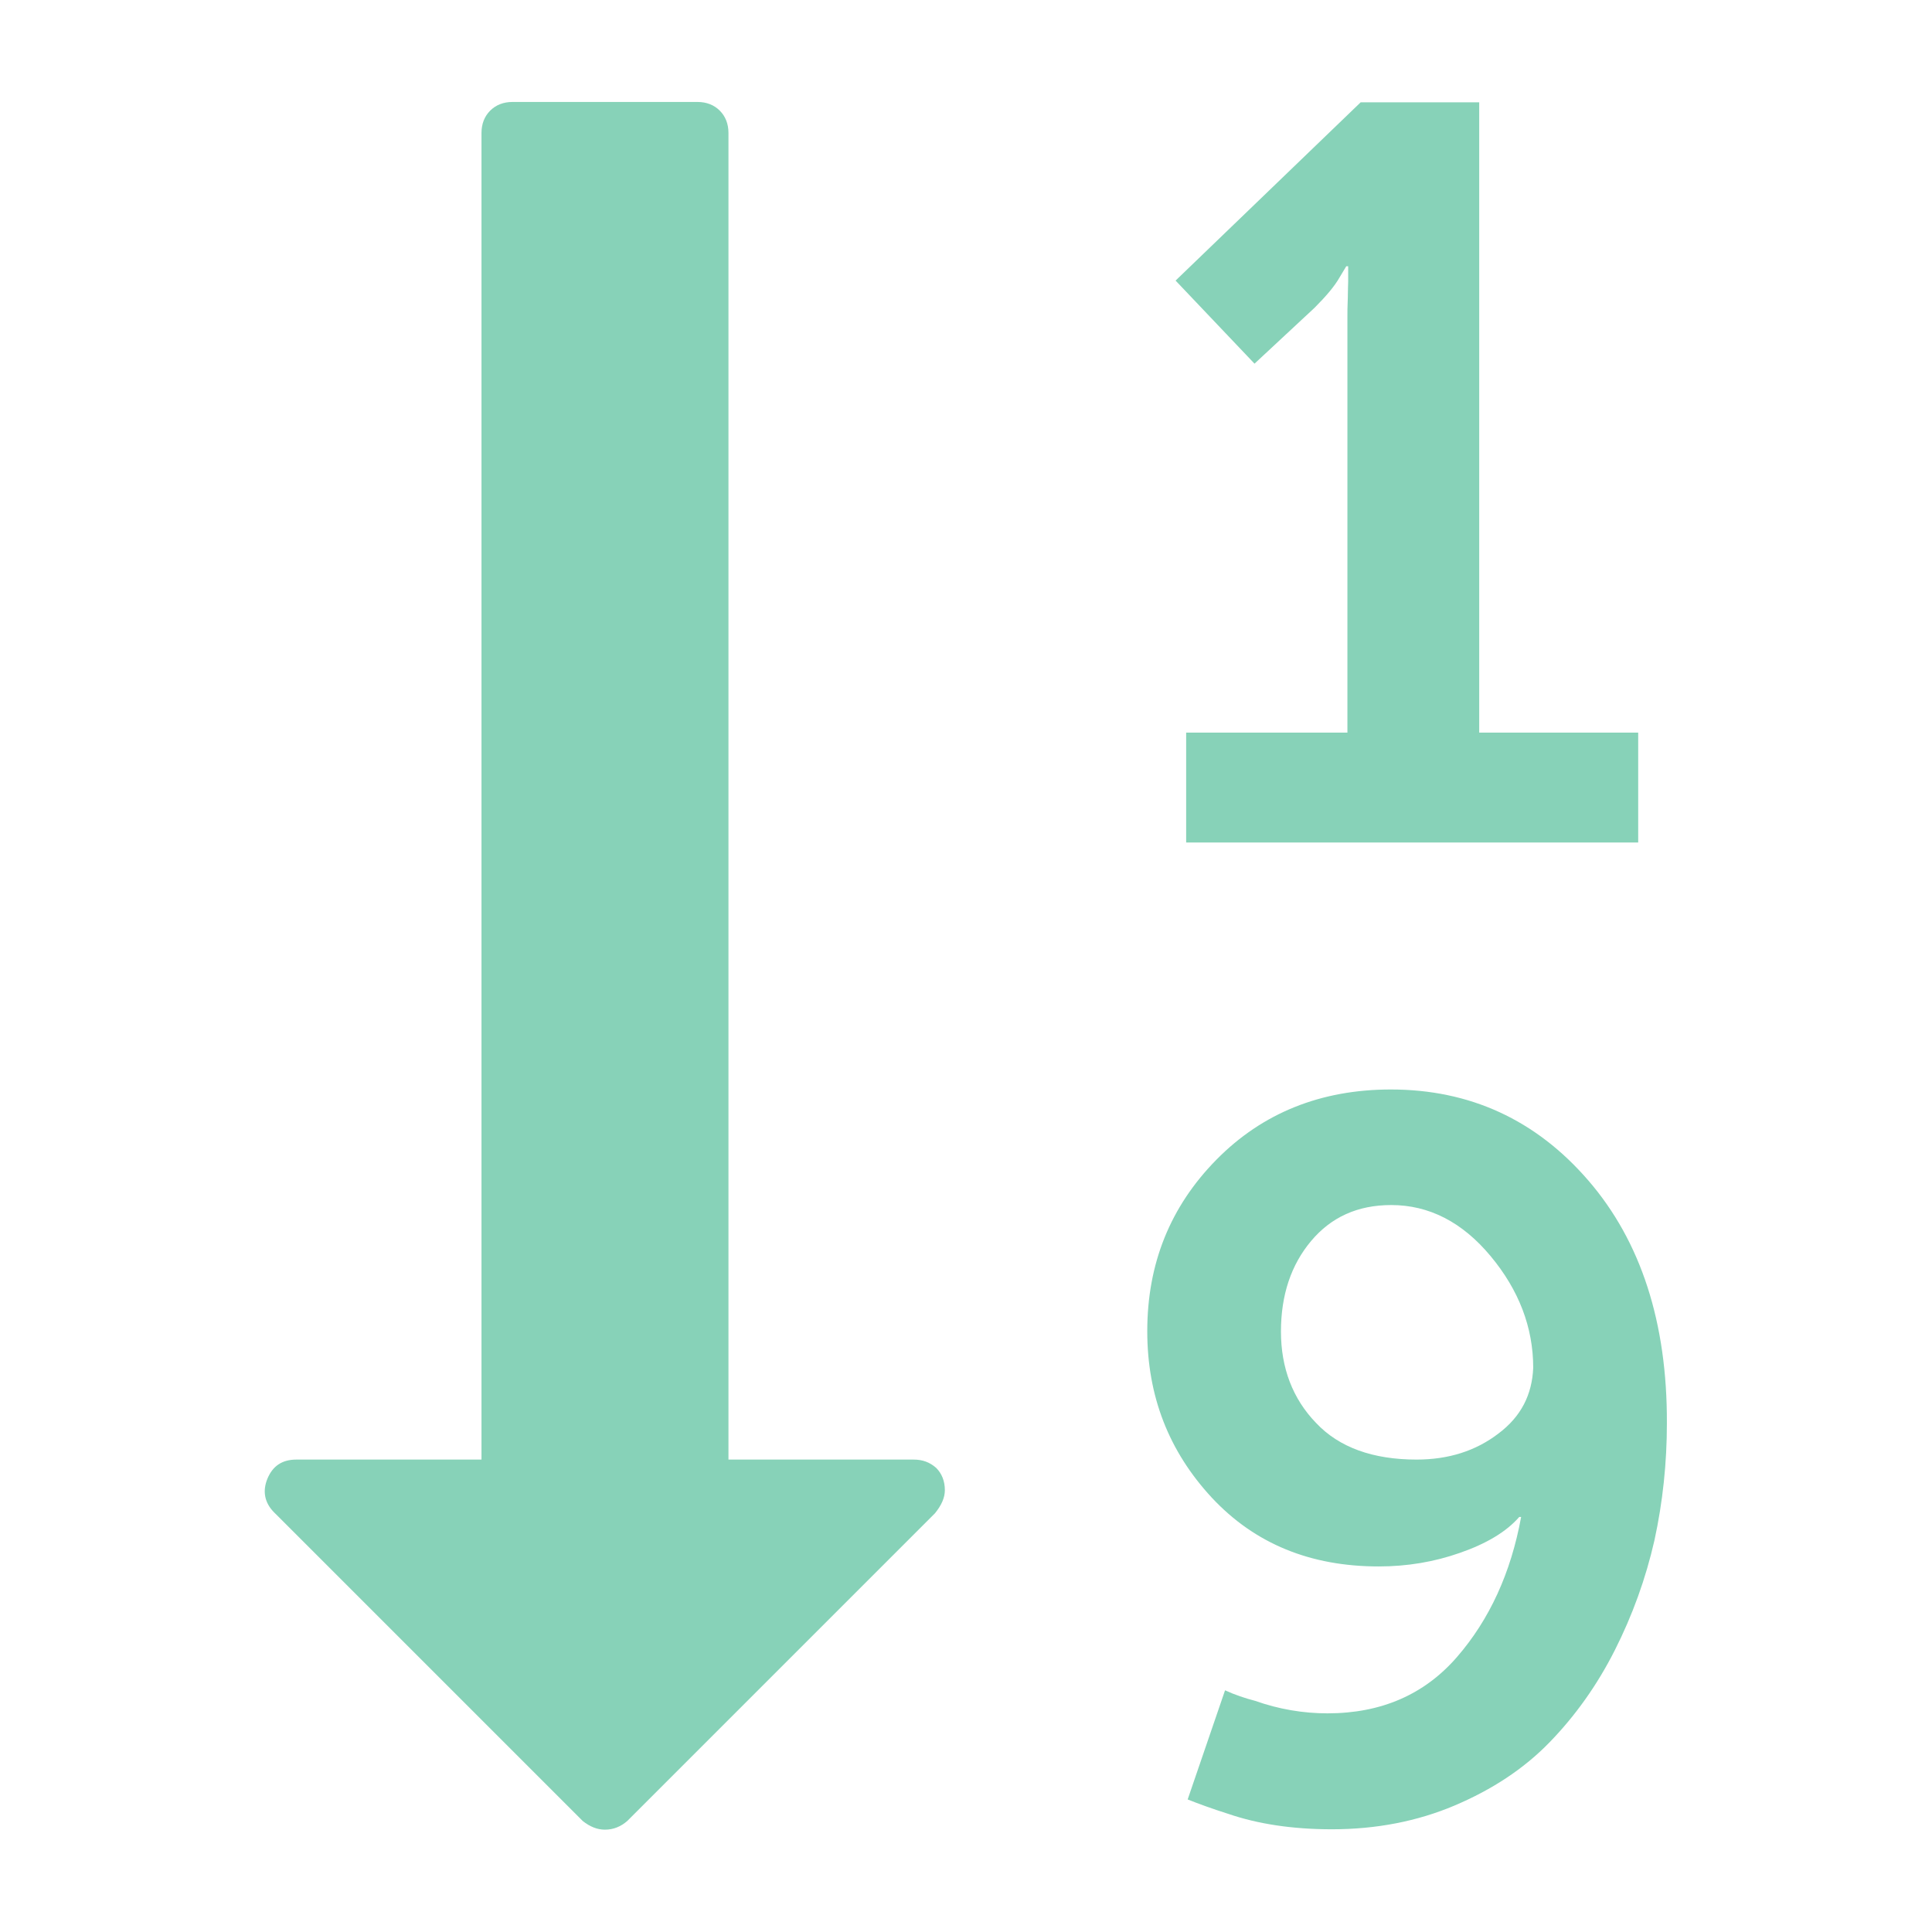
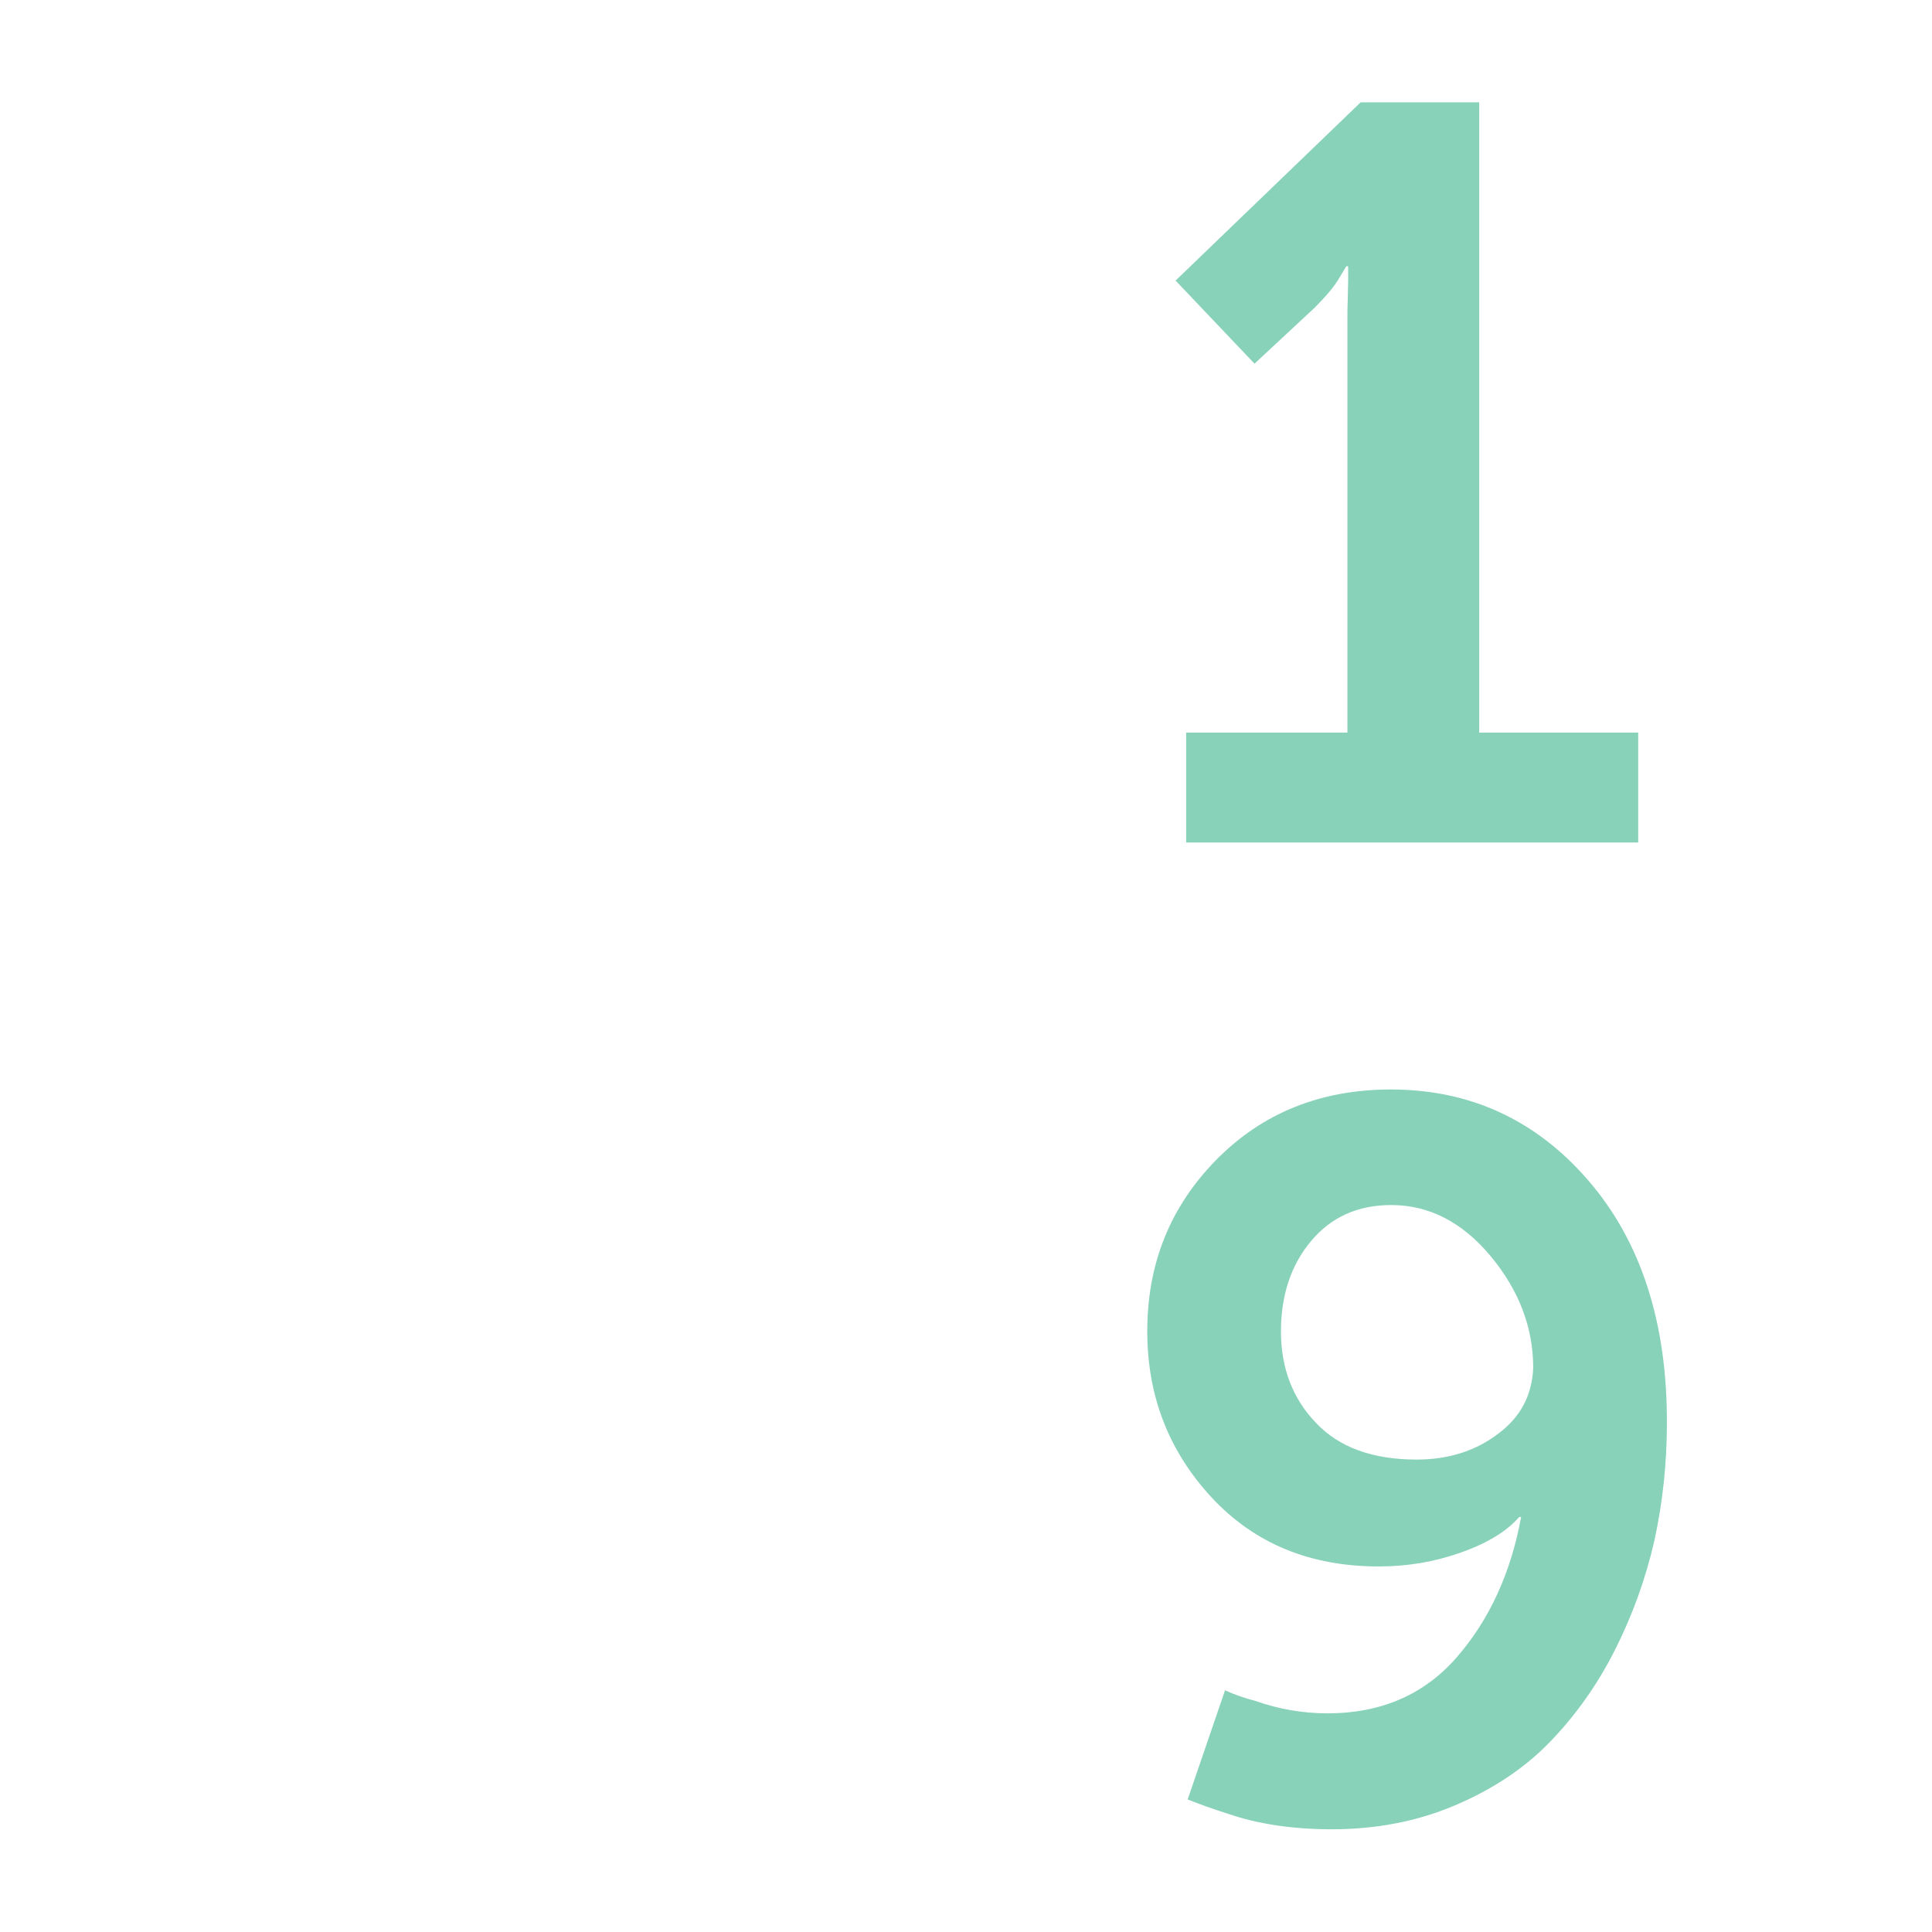
<svg xmlns="http://www.w3.org/2000/svg" version="1.1" id="Capa_1" x="0px" y="0px" viewBox="0 0 511.6 511.6" style="enable-background:new 0 0 511.6 511.6;" xml:space="preserve">
  <style type="text/css">
	.st0{fill:#87D2B8;}
</style>
  <g>
    <g>
-       <path class="st0" d="M241.9,386.5h-49V35.2c0-2.4-0.8-4.4-2.3-5.9c-1.5-1.5-3.5-2.3-5.9-2.3h-49c-2.4,0-4.4,0.8-5.9,2.3    c-1.5,1.5-2.3,3.5-2.3,5.9v351.3H78.5c-3.8,0-6.3,1.7-7.7,5.1c-1.3,3.2-0.8,6.3,1.8,8.9l81.7,81.7c1.9,1.5,3.8,2.3,5.9,2.3    c2.2,0,4.2-0.8,5.9-2.3l81.5-81.5c1.7-2.1,2.6-4.1,2.6-6.1c0-2.4-0.8-4.4-2.3-5.9C246.2,387.2,244.3,386.5,241.9,386.5z" />
      <path class="st0" d="M420.6,312.6c-13.9-16.1-31.4-24.1-52.3-24.1c-18.5,0-34,6.2-46.2,18.6s-18.3,27.5-18.3,45.4    c0,17.2,5.7,31.8,17.1,44.1c11.4,12.2,26.1,18.2,44.2,18.2c7.5,0,14.7-1.2,21.5-3.6c6.9-2.4,12.2-5.5,15.7-9.5h0.5    c-2.7,14.8-8.4,27.2-17,37.1c-8.6,9.9-20,14.9-34.3,14.9c-6.4,0-12.9-1.1-19.1-3.3c-2.7-0.7-5.4-1.6-8-2.8l-9.9,28.9    c3,1.2,6.6,2.5,10.7,3.8c7.9,2.7,17,4.1,27.5,4.1c11.7,0,22.6-2.1,32.5-6.3c9.9-4.2,18.3-9.7,25.1-16.7c6.8-7,12.6-15.1,17.3-24.4    c4.7-9.3,8.2-19,10.5-29.1c2.2-10.1,3.3-20.5,3.3-31C441.5,350.2,434.5,328.7,420.6,312.6z M396.8,379.6c-6,4.6-13.2,6.9-21.7,6.9    c-11.5,0-20.5-3.2-26.6-9.7c-6.2-6.4-9.3-14.6-9.3-24.2c0-9.7,2.7-17.7,8-24s12.3-9.5,21.2-9.5c10,0,18.8,4.5,26.3,13.5    c7.5,9,11.3,18.9,11.3,29.6C405.7,369.3,402.8,375.1,396.8,379.6z" />
      <path class="st0" d="M348.1,81.5c3-3,5.3-5.7,6.6-8l1.8-3h0.5v4.1c0,0.8-0.1,2.3-0.1,4.4c-0.1,2.1-0.1,3.7-0.1,4.8V194h-42.7v29.1    h119.7V194h-42.1V27.1h-31.4l-49,47.2l20.9,22L348.1,81.5z" />
    </g>
  </g>
</svg>